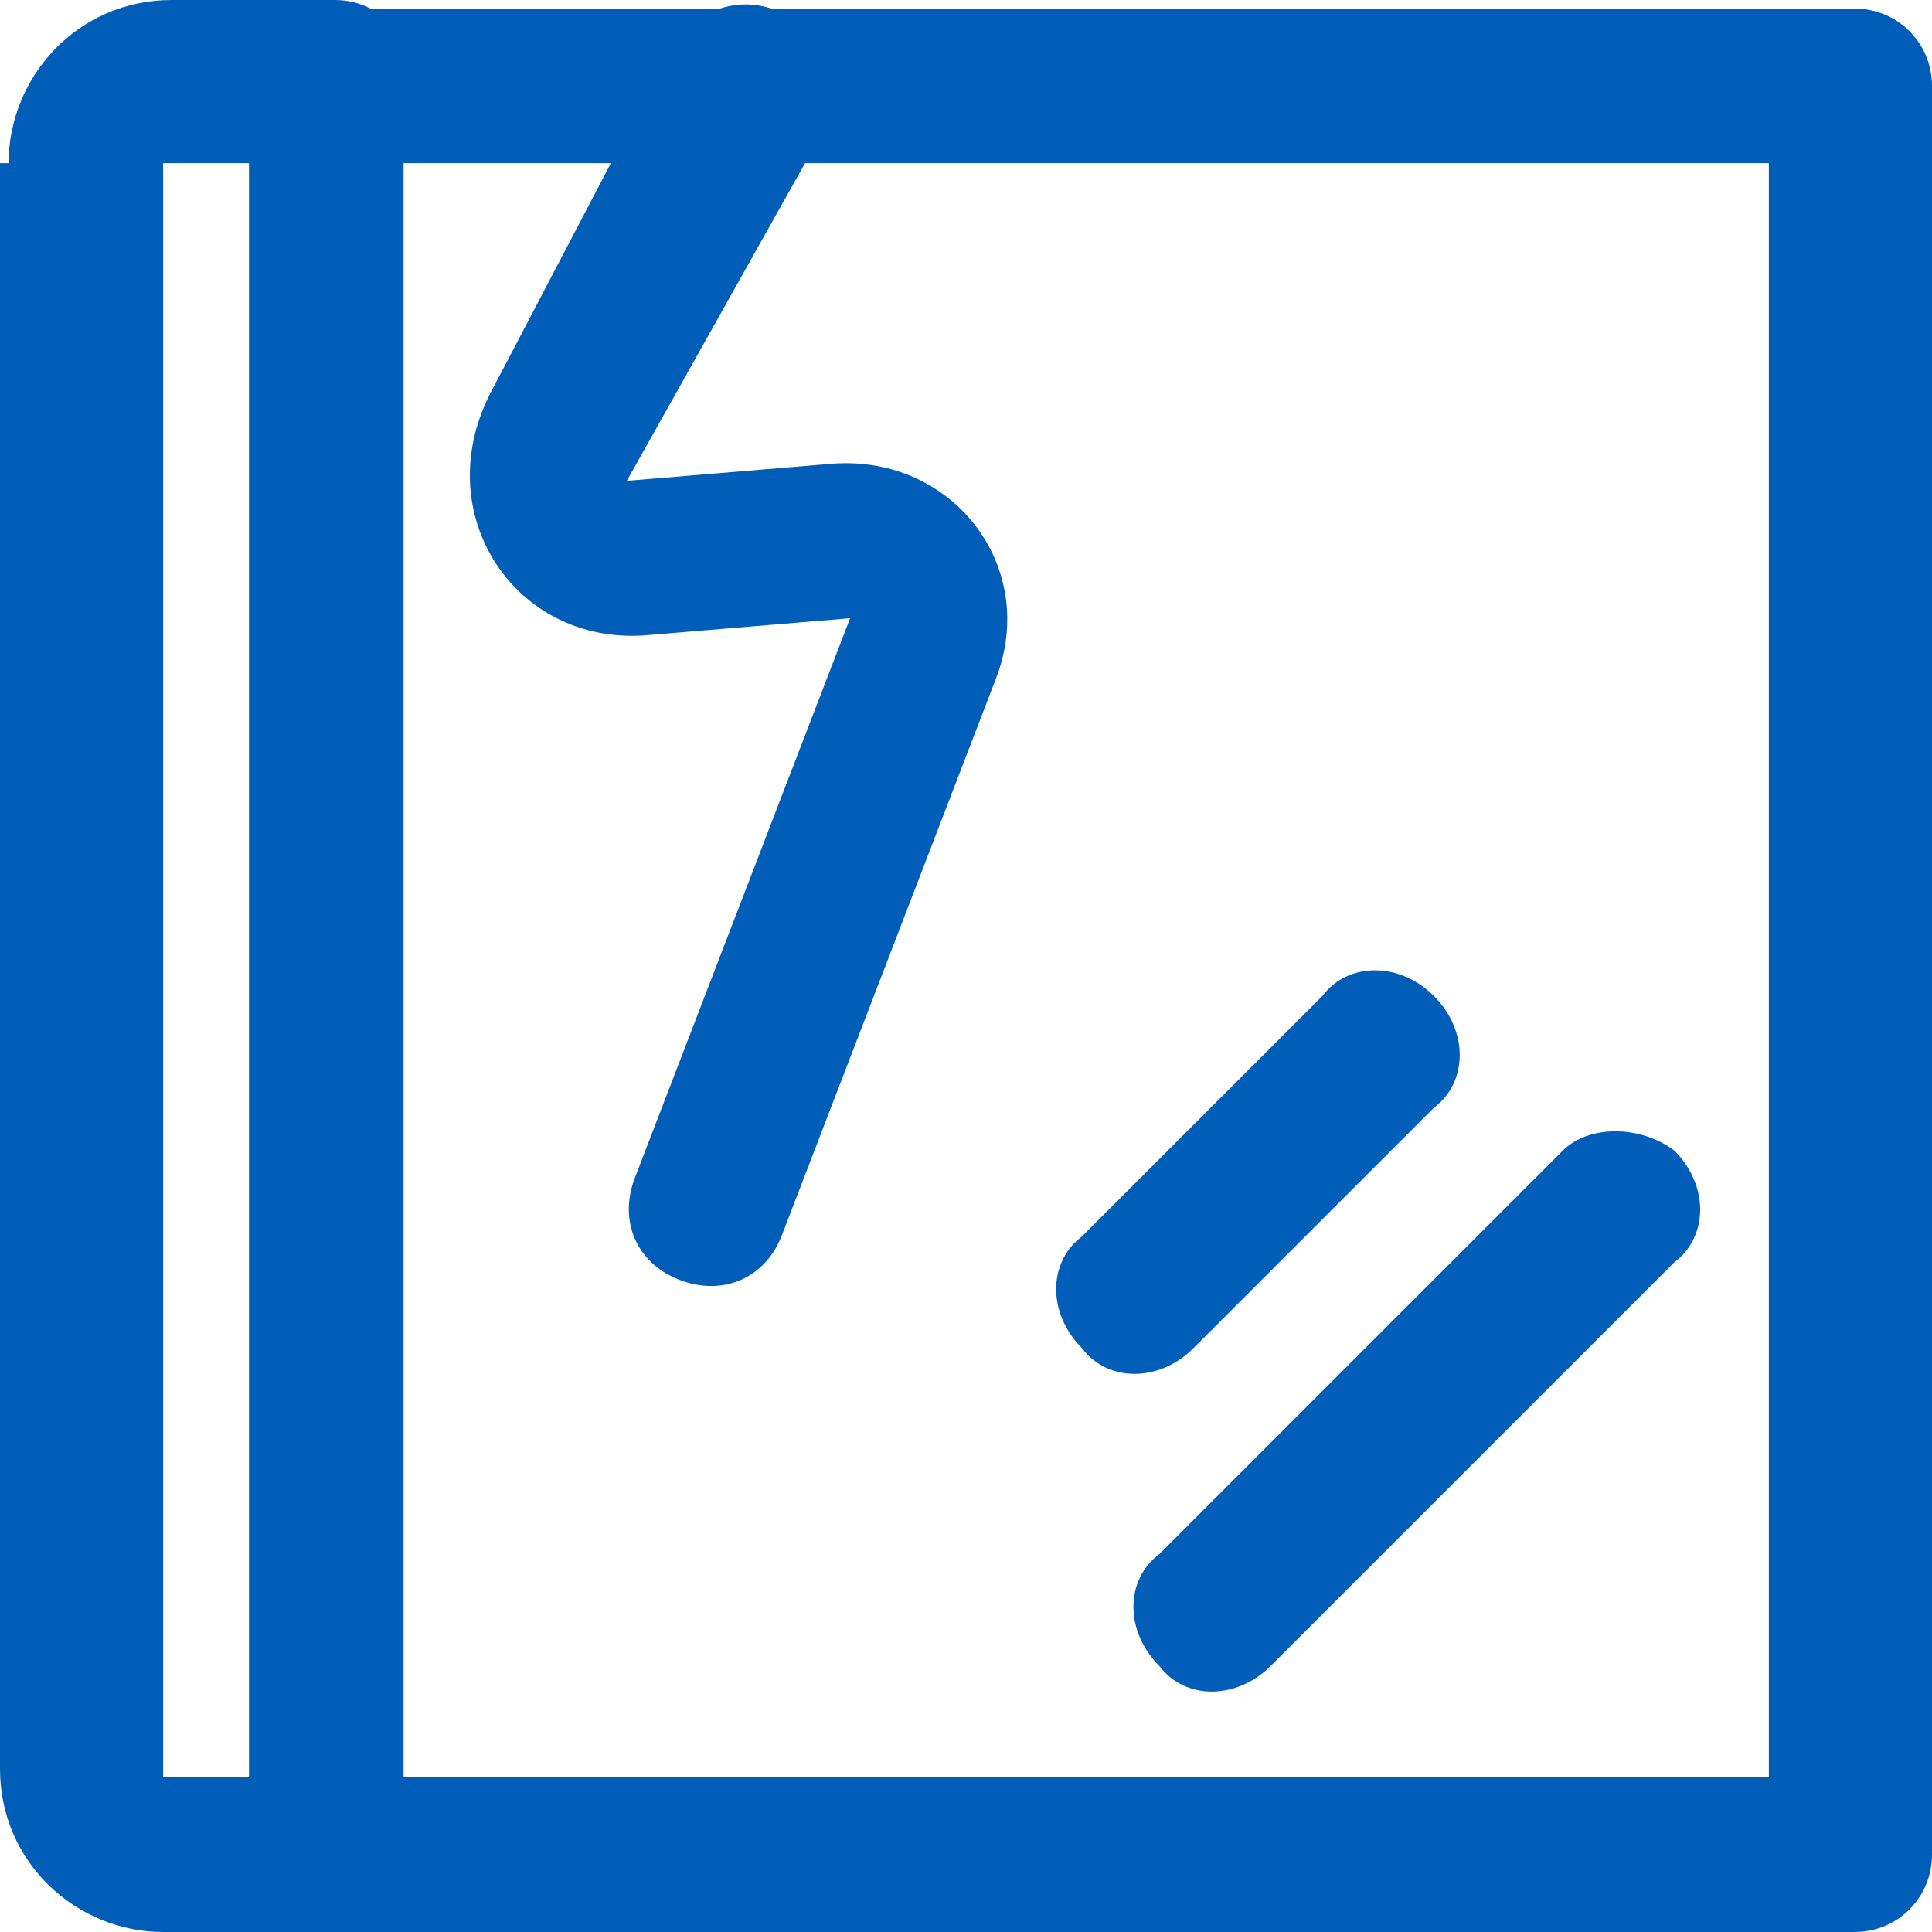
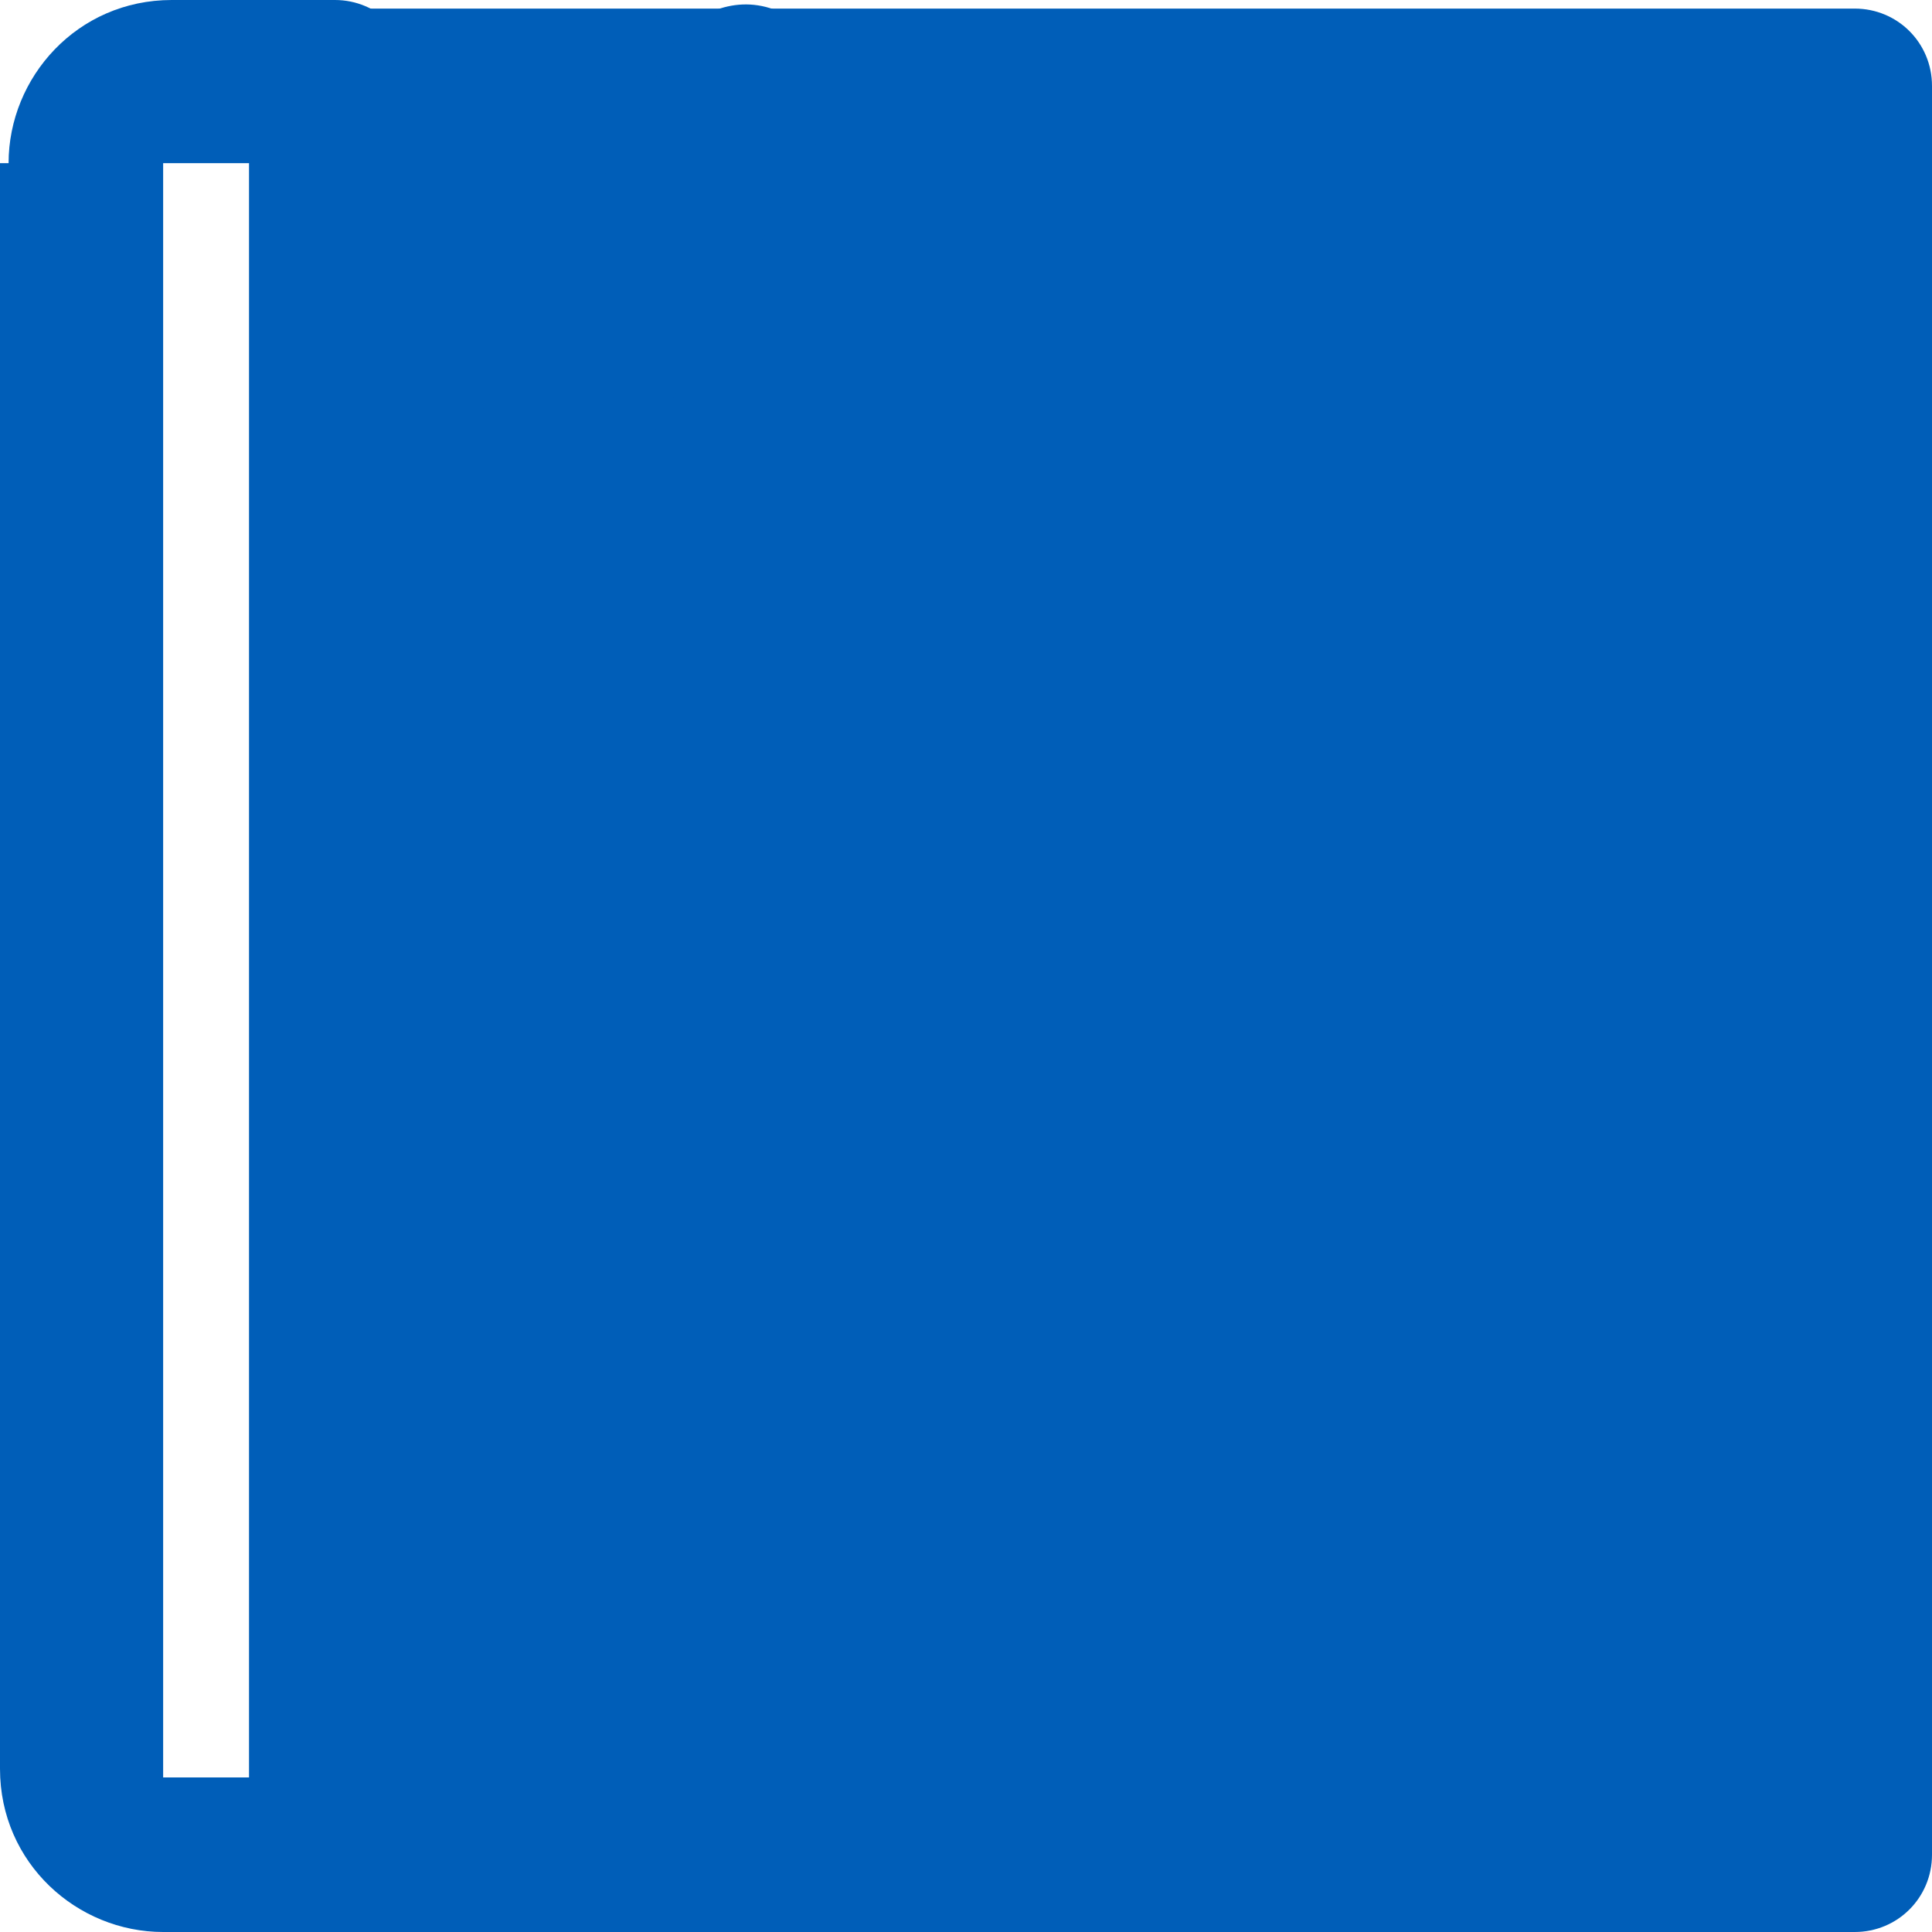
<svg xmlns="http://www.w3.org/2000/svg" id="a" width="22.5" height="22.5" viewBox="0 0 22.5 22.5">
-   <path d="M4.7,1.9v18.8h15.9V1.9H4.7ZM3.8.1c-.5,0-.9.4-.9.9v20.6c0,.5.4.9.9.9h17.8c.5,0,.9-.4.9-.9V1c0-.5-.4-.9-.9-.9,0,0-17.8,0-17.8,0Z" fill="#005eb8" fill-rule="evenodd" stroke-width="0" />
+   <path d="M4.7,1.9v18.8h15.9H4.7ZM3.8.1c-.5,0-.9.4-.9.9v20.6c0,.5.4.9.9.9h17.8c.5,0,.9-.4.9-.9V1c0-.5-.4-.9-.9-.9,0,0-17.8,0-17.8,0Z" fill="#005eb8" fill-rule="evenodd" stroke-width="0" />
  <path d="M.1,1.9C.1.9.9,0,2,0h1.9c.5,0,.9.4.9.9s-.5,1-1,1h-1.9v18.8h1.9c.5,0,.9.4.9.9s-.4.9-.9.9h-1.9c-1,0-1.9-.8-1.9-1.9V1.9h.1Z" fill="#005eb8" fill-rule="evenodd" stroke-width="0" />
  <path d="M9.2.2c.5.2.6.8.4,1.3l-2.3,4.1,2.4-.2c1.4-.1,2.4,1.2,1.9,2.5l-2.5,6.5c-.2.5-.7.7-1.2.5s-.7-.7-.5-1.2l2.5-6.5-2.4.2c-1.5.1-2.5-1.4-1.8-2.8L7.9.4c.3-.3.8-.5,1.3-.2Z" fill="#005eb8" fill-rule="evenodd" stroke-width="0" />
  <path d="M16.7,11.6c.4.4.4,1,0,1.3l-2.8,2.8c-.4.4-1,.4-1.3,0-.4-.4-.4-1,0-1.3l2.8-2.8c.3-.4.9-.4,1.3,0Z" fill="#005eb8" fill-rule="evenodd" stroke-width="0" />
-   <path d="M19.5,13.4c.4.4.4,1,0,1.3l-4.7,4.7c-.4.4-1,.4-1.3,0-.4-.4-.4-1,0-1.3l4.7-4.7c.3-.3.9-.3,1.3,0Z" fill="#005eb8" fill-rule="evenodd" stroke-width="0" />
</svg>